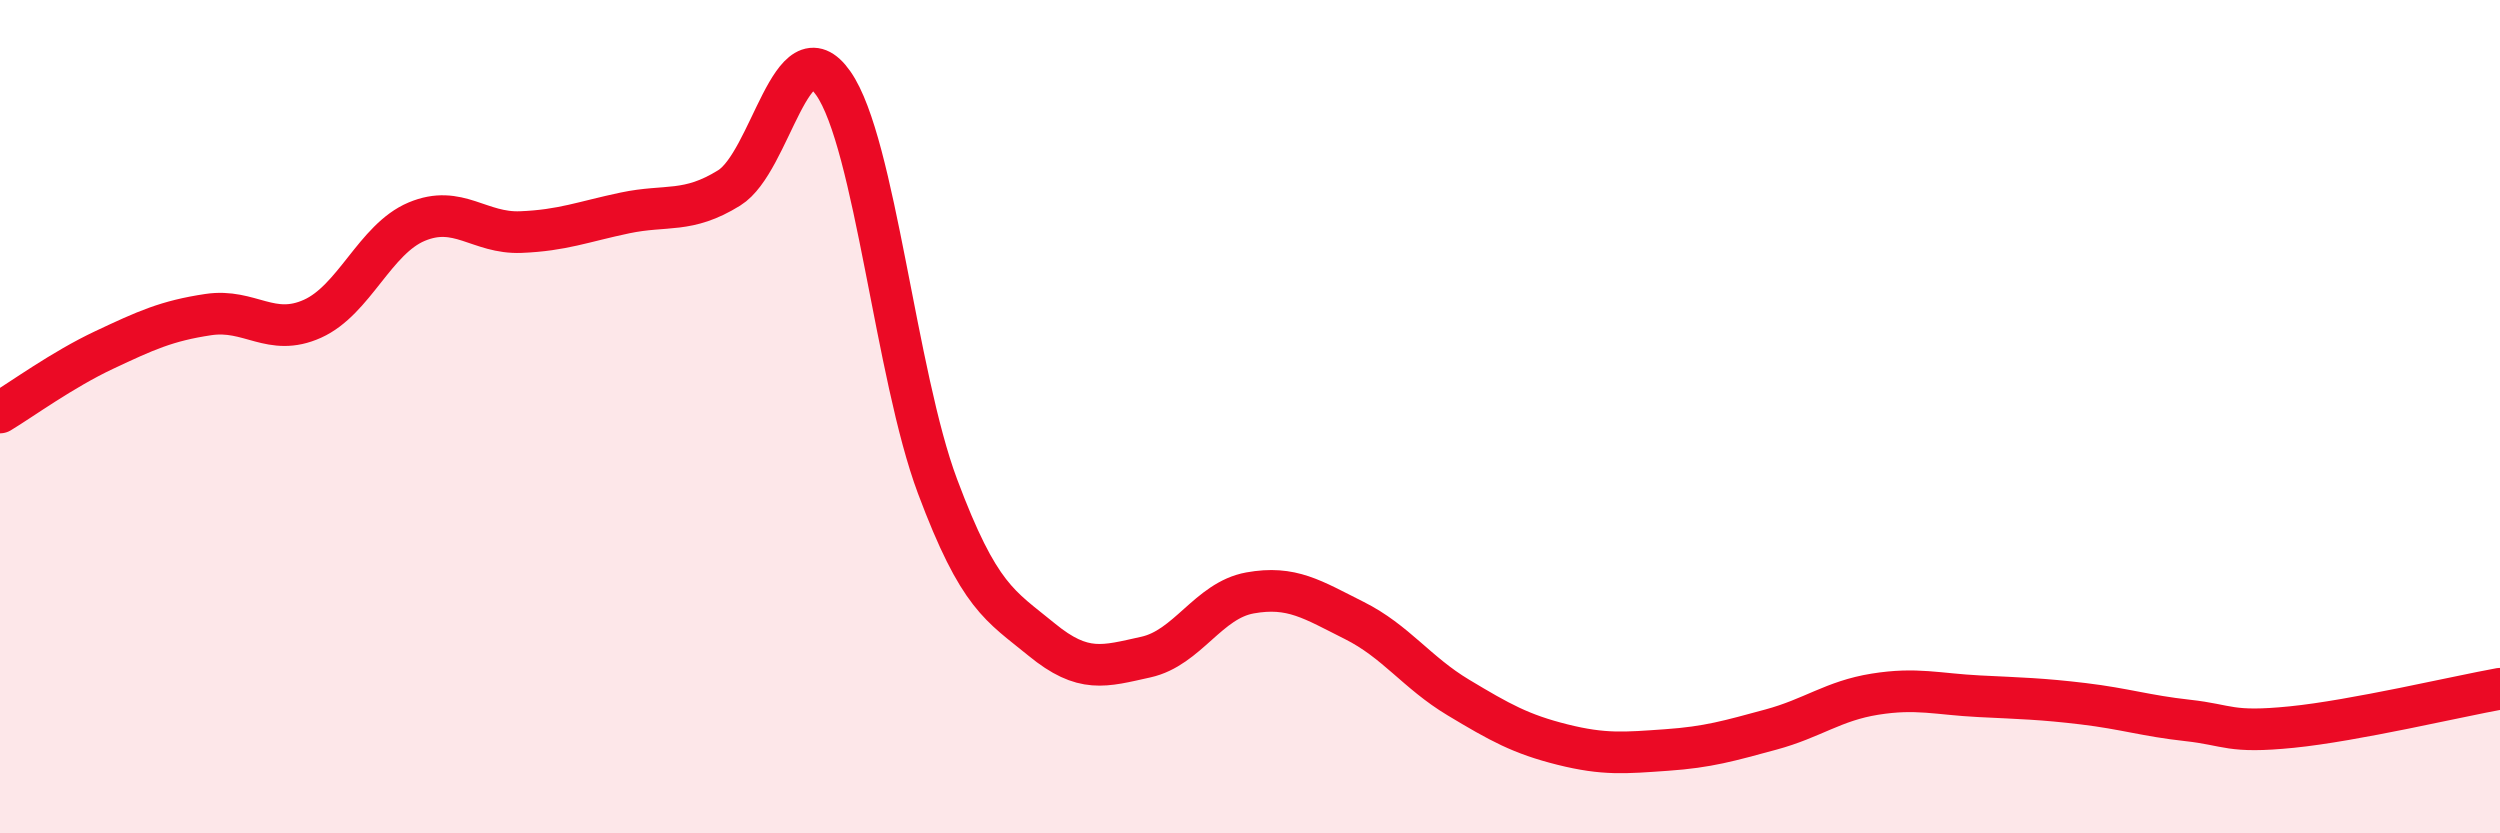
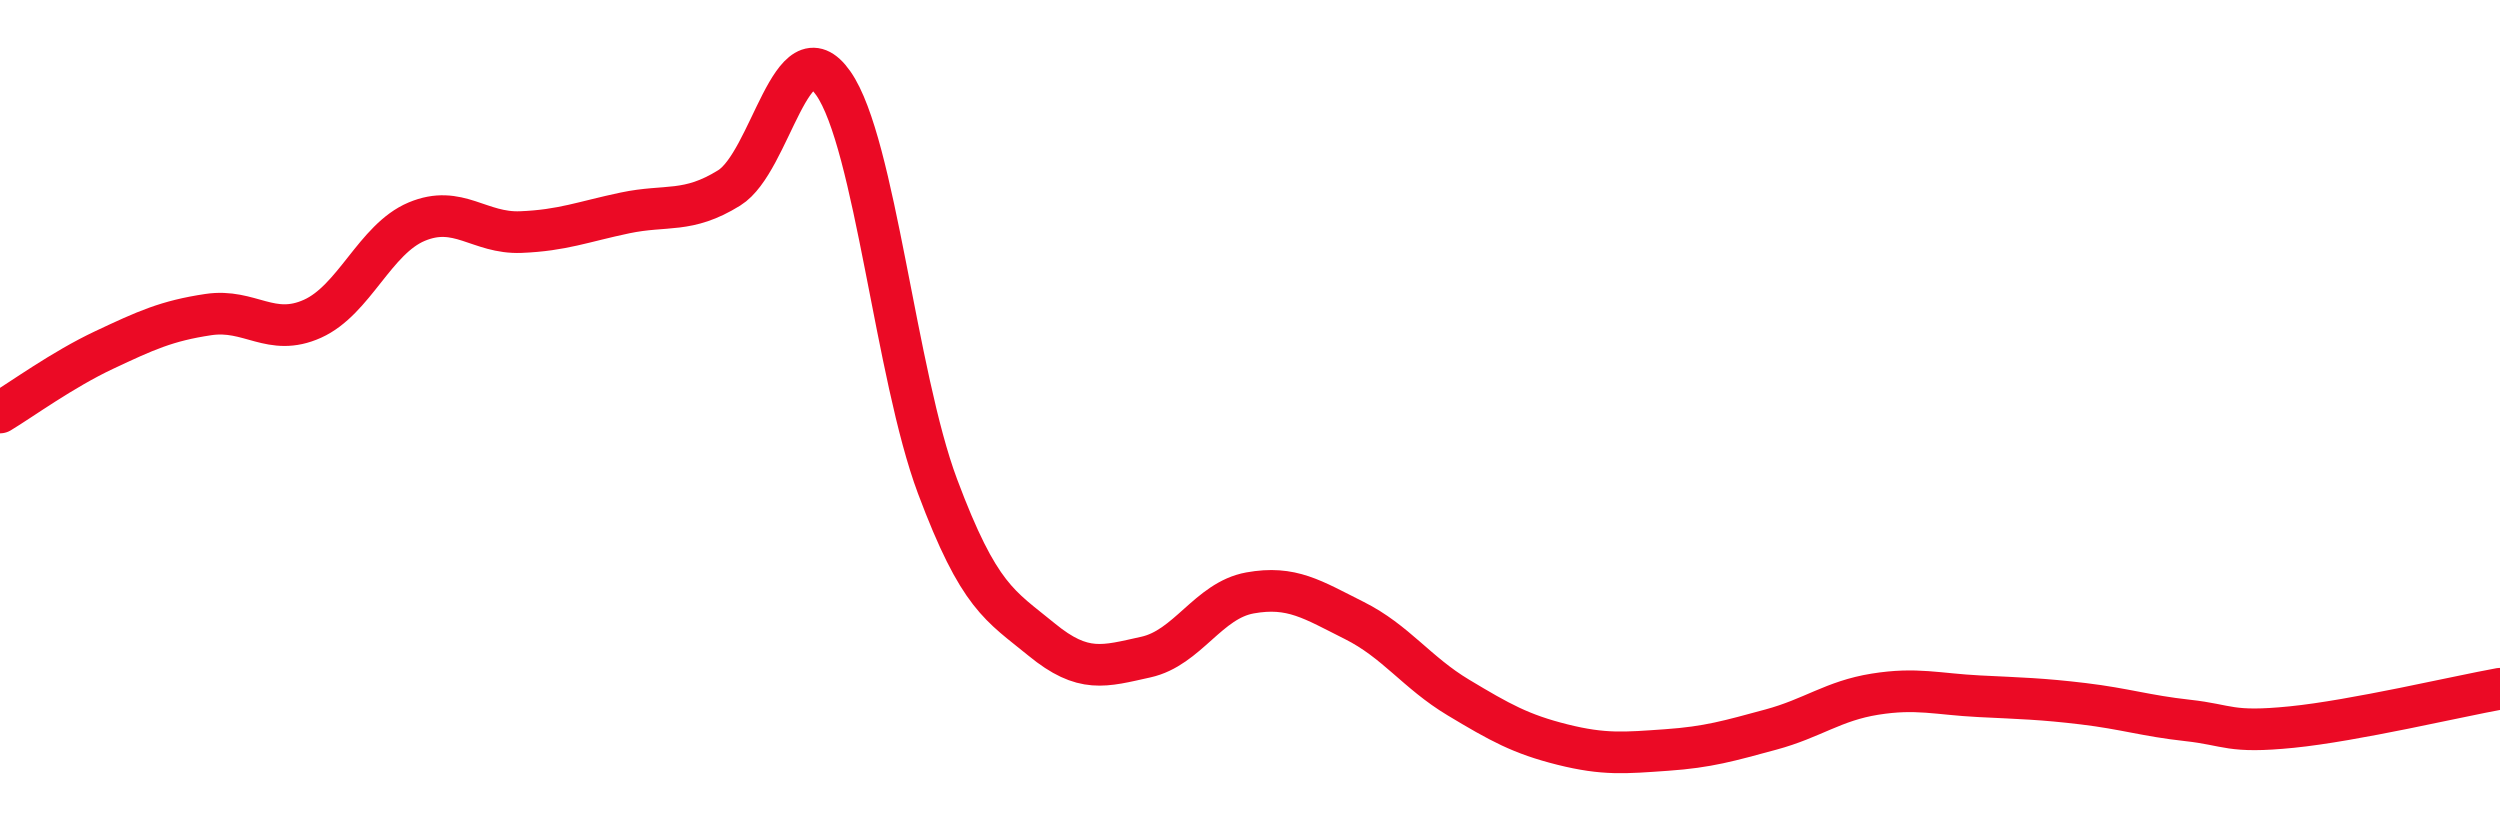
<svg xmlns="http://www.w3.org/2000/svg" width="60" height="20" viewBox="0 0 60 20">
-   <path d="M 0,9.9 C 0.5,9.6 1.5,8.87 2.5,8.4 C 3.5,7.93 4,7.7 5,7.55 C 6,7.4 6.5,8.1 7.5,7.65 C 8.5,7.2 9,5.74 10,5.32 C 11,4.9 11.5,5.61 12.5,5.57 C 13.5,5.53 14,5.32 15,5.11 C 16,4.9 16.5,5.13 17.5,4.51 C 18.5,3.89 19,0.57 20,2 C 21,3.43 21.5,9 22.5,11.67 C 23.5,14.34 24,14.53 25,15.35 C 26,16.17 26.5,15.99 27.5,15.77 C 28.5,15.55 29,14.41 30,14.23 C 31,14.05 31.5,14.39 32.5,14.89 C 33.5,15.39 34,16.14 35,16.74 C 36,17.34 36.5,17.62 37.5,17.87 C 38.5,18.12 39,18.07 40,18 C 41,17.93 41.5,17.78 42.5,17.51 C 43.5,17.24 44,16.82 45,16.66 C 46,16.5 46.5,16.66 47.5,16.71 C 48.5,16.76 49,16.77 50,16.89 C 51,17.01 51.5,17.18 52.5,17.29 C 53.5,17.4 53.5,17.6 55,17.45 C 56.5,17.3 59,16.71 60,16.53L60 20L0 20Z" fill="#EB0A25" opacity="0.1" stroke-linecap="round" stroke-linejoin="round" />
  <path d="M 0,9.9 C 0.5,9.6 1.5,8.87 2.5,8.4 C 3.5,7.93 4,7.7 5,7.55 C 6,7.4 6.5,8.1 7.5,7.65 C 8.5,7.2 9,5.74 10,5.32 C 11,4.9 11.5,5.61 12.5,5.57 C 13.5,5.53 14,5.32 15,5.11 C 16,4.9 16.5,5.13 17.5,4.51 C 18.5,3.89 19,0.57 20,2 C 21,3.43 21.5,9 22.5,11.67 C 23.5,14.34 24,14.53 25,15.35 C 26,16.17 26.5,15.99 27.5,15.77 C 28.5,15.55 29,14.41 30,14.23 C 31,14.05 31.5,14.39 32.5,14.89 C 33.5,15.39 34,16.14 35,16.74 C 36,17.34 36.5,17.62 37.5,17.87 C 38.5,18.12 39,18.07 40,18 C 41,17.93 41.5,17.78 42.5,17.51 C 43.5,17.24 44,16.82 45,16.66 C 46,16.5 46.5,16.66 47.5,16.71 C 48.5,16.76 49,16.77 50,16.89 C 51,17.01 51.5,17.18 52.5,17.29 C 53.5,17.4 53.5,17.6 55,17.45 C 56.5,17.3 59,16.71 60,16.53" stroke="#EB0A25" stroke-width="1" fill="none" stroke-linecap="round" stroke-linejoin="round" />
</svg>